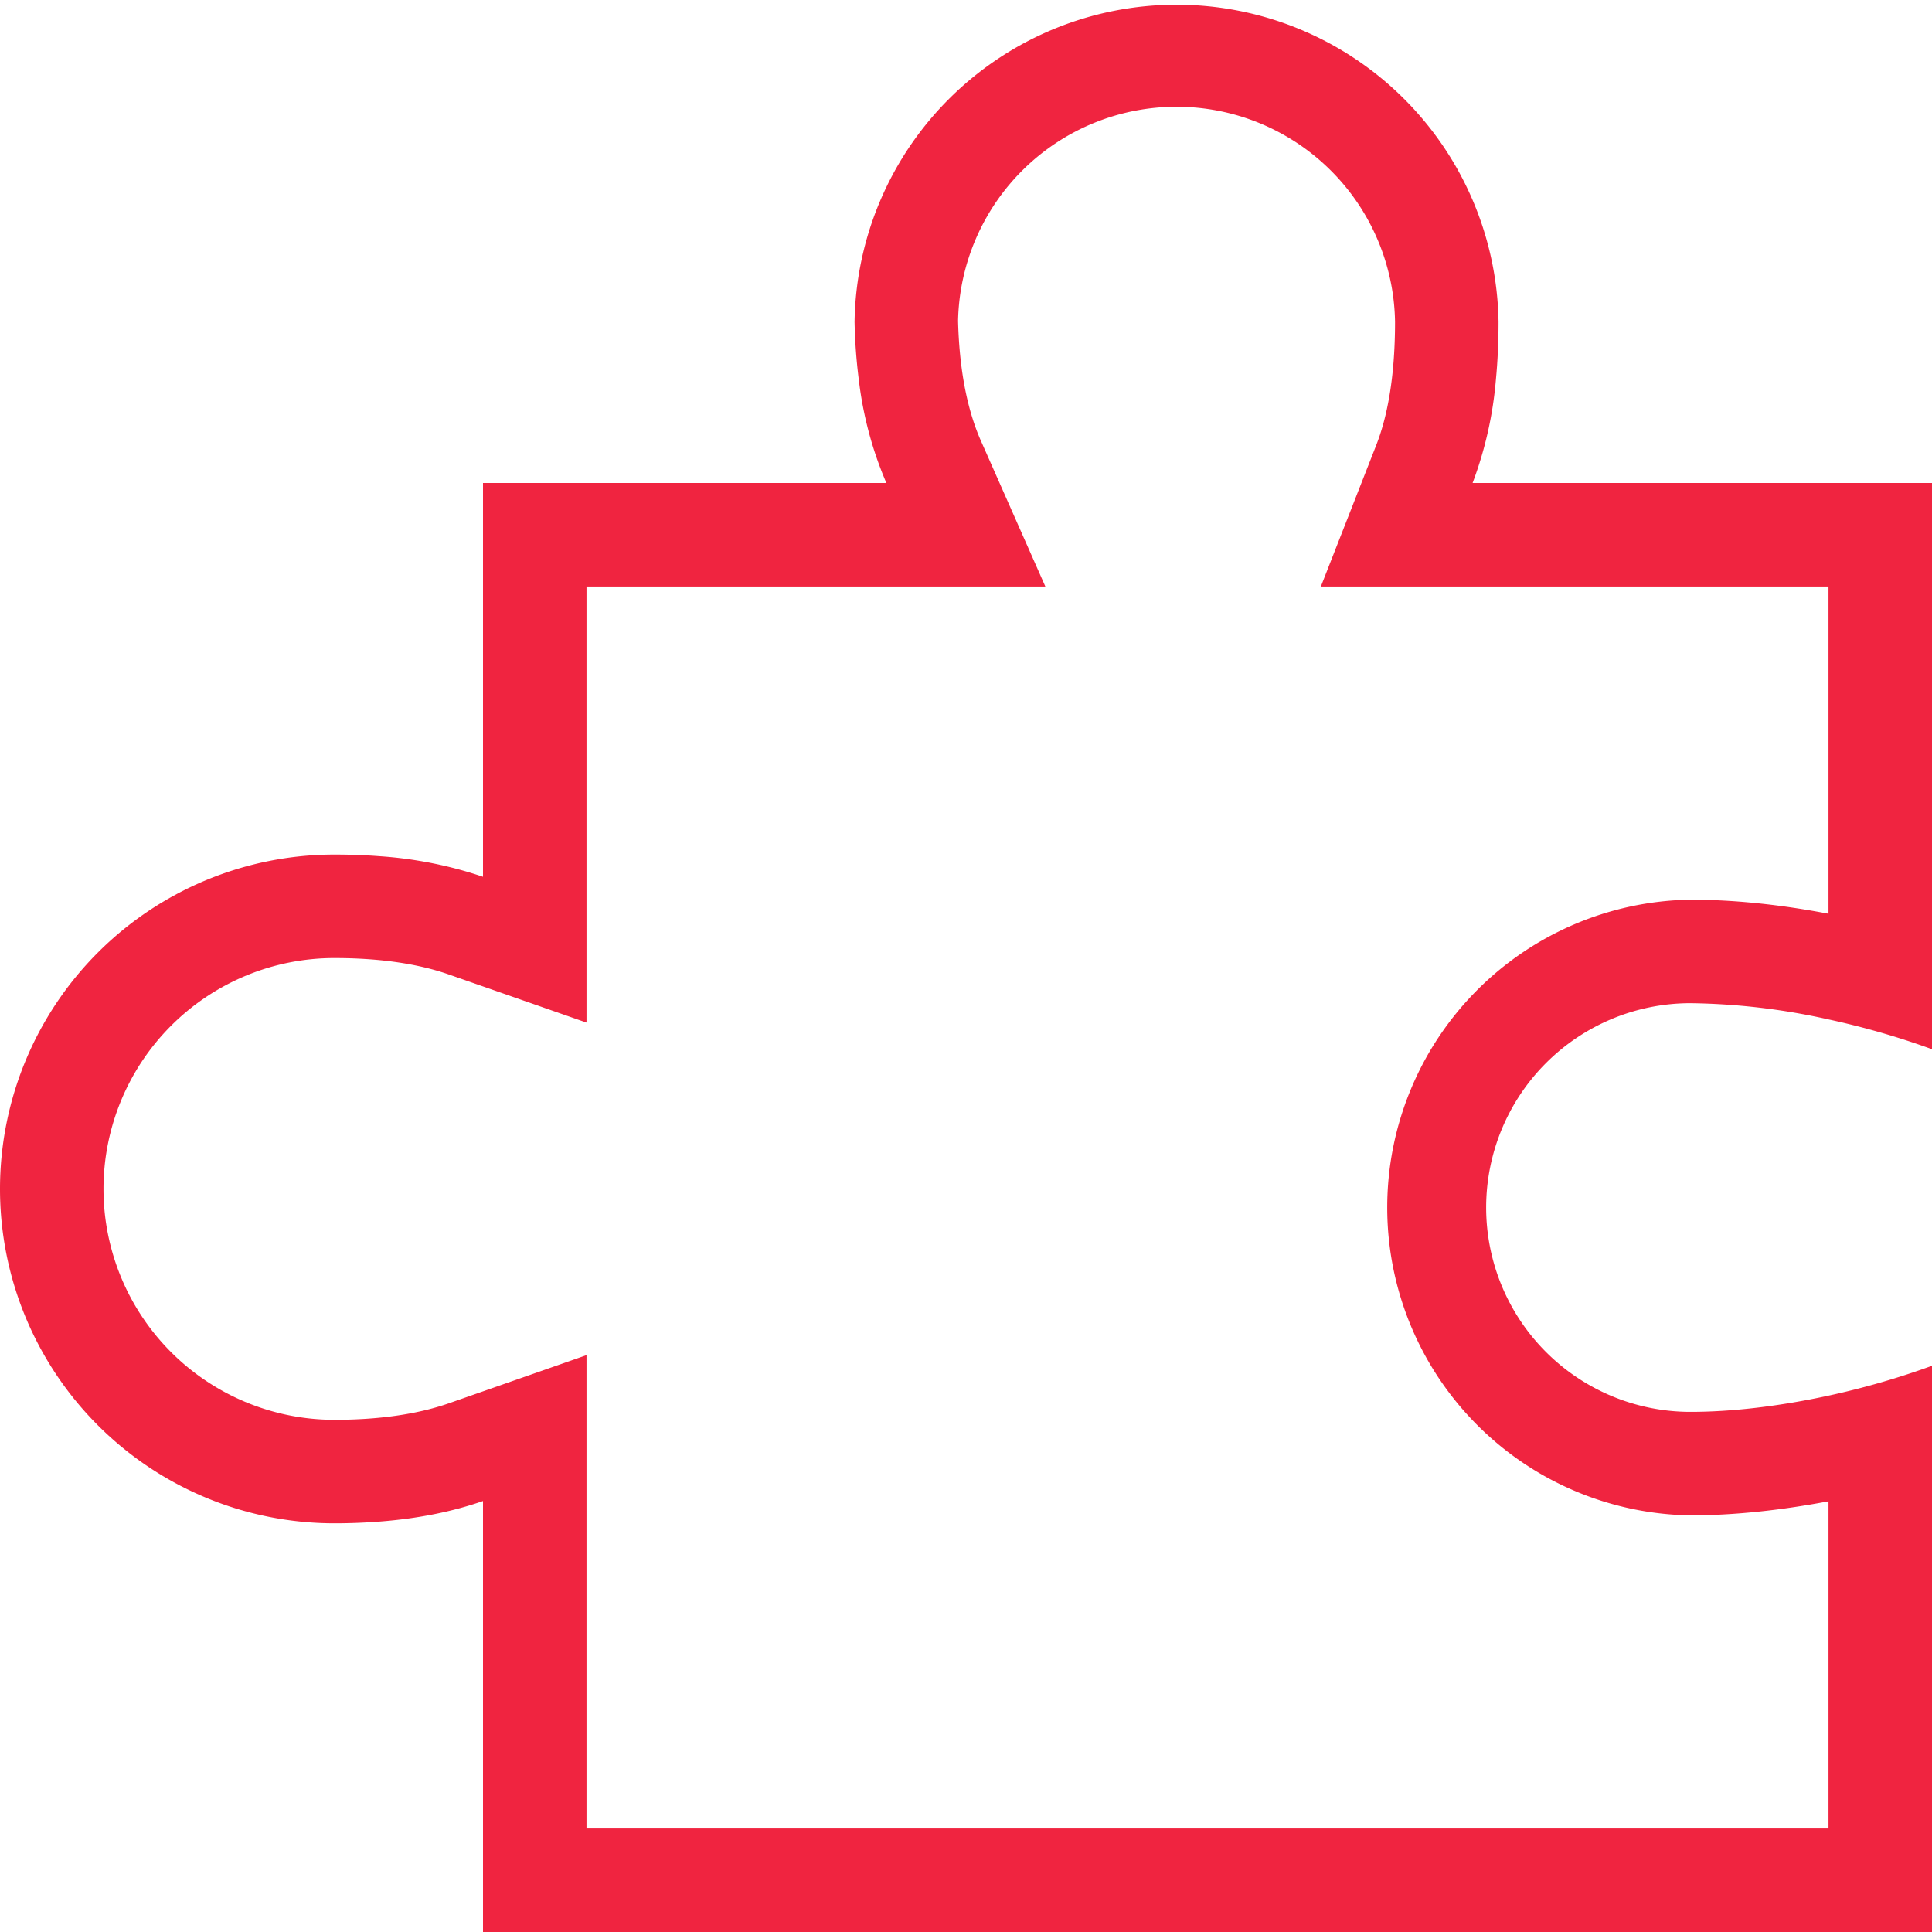
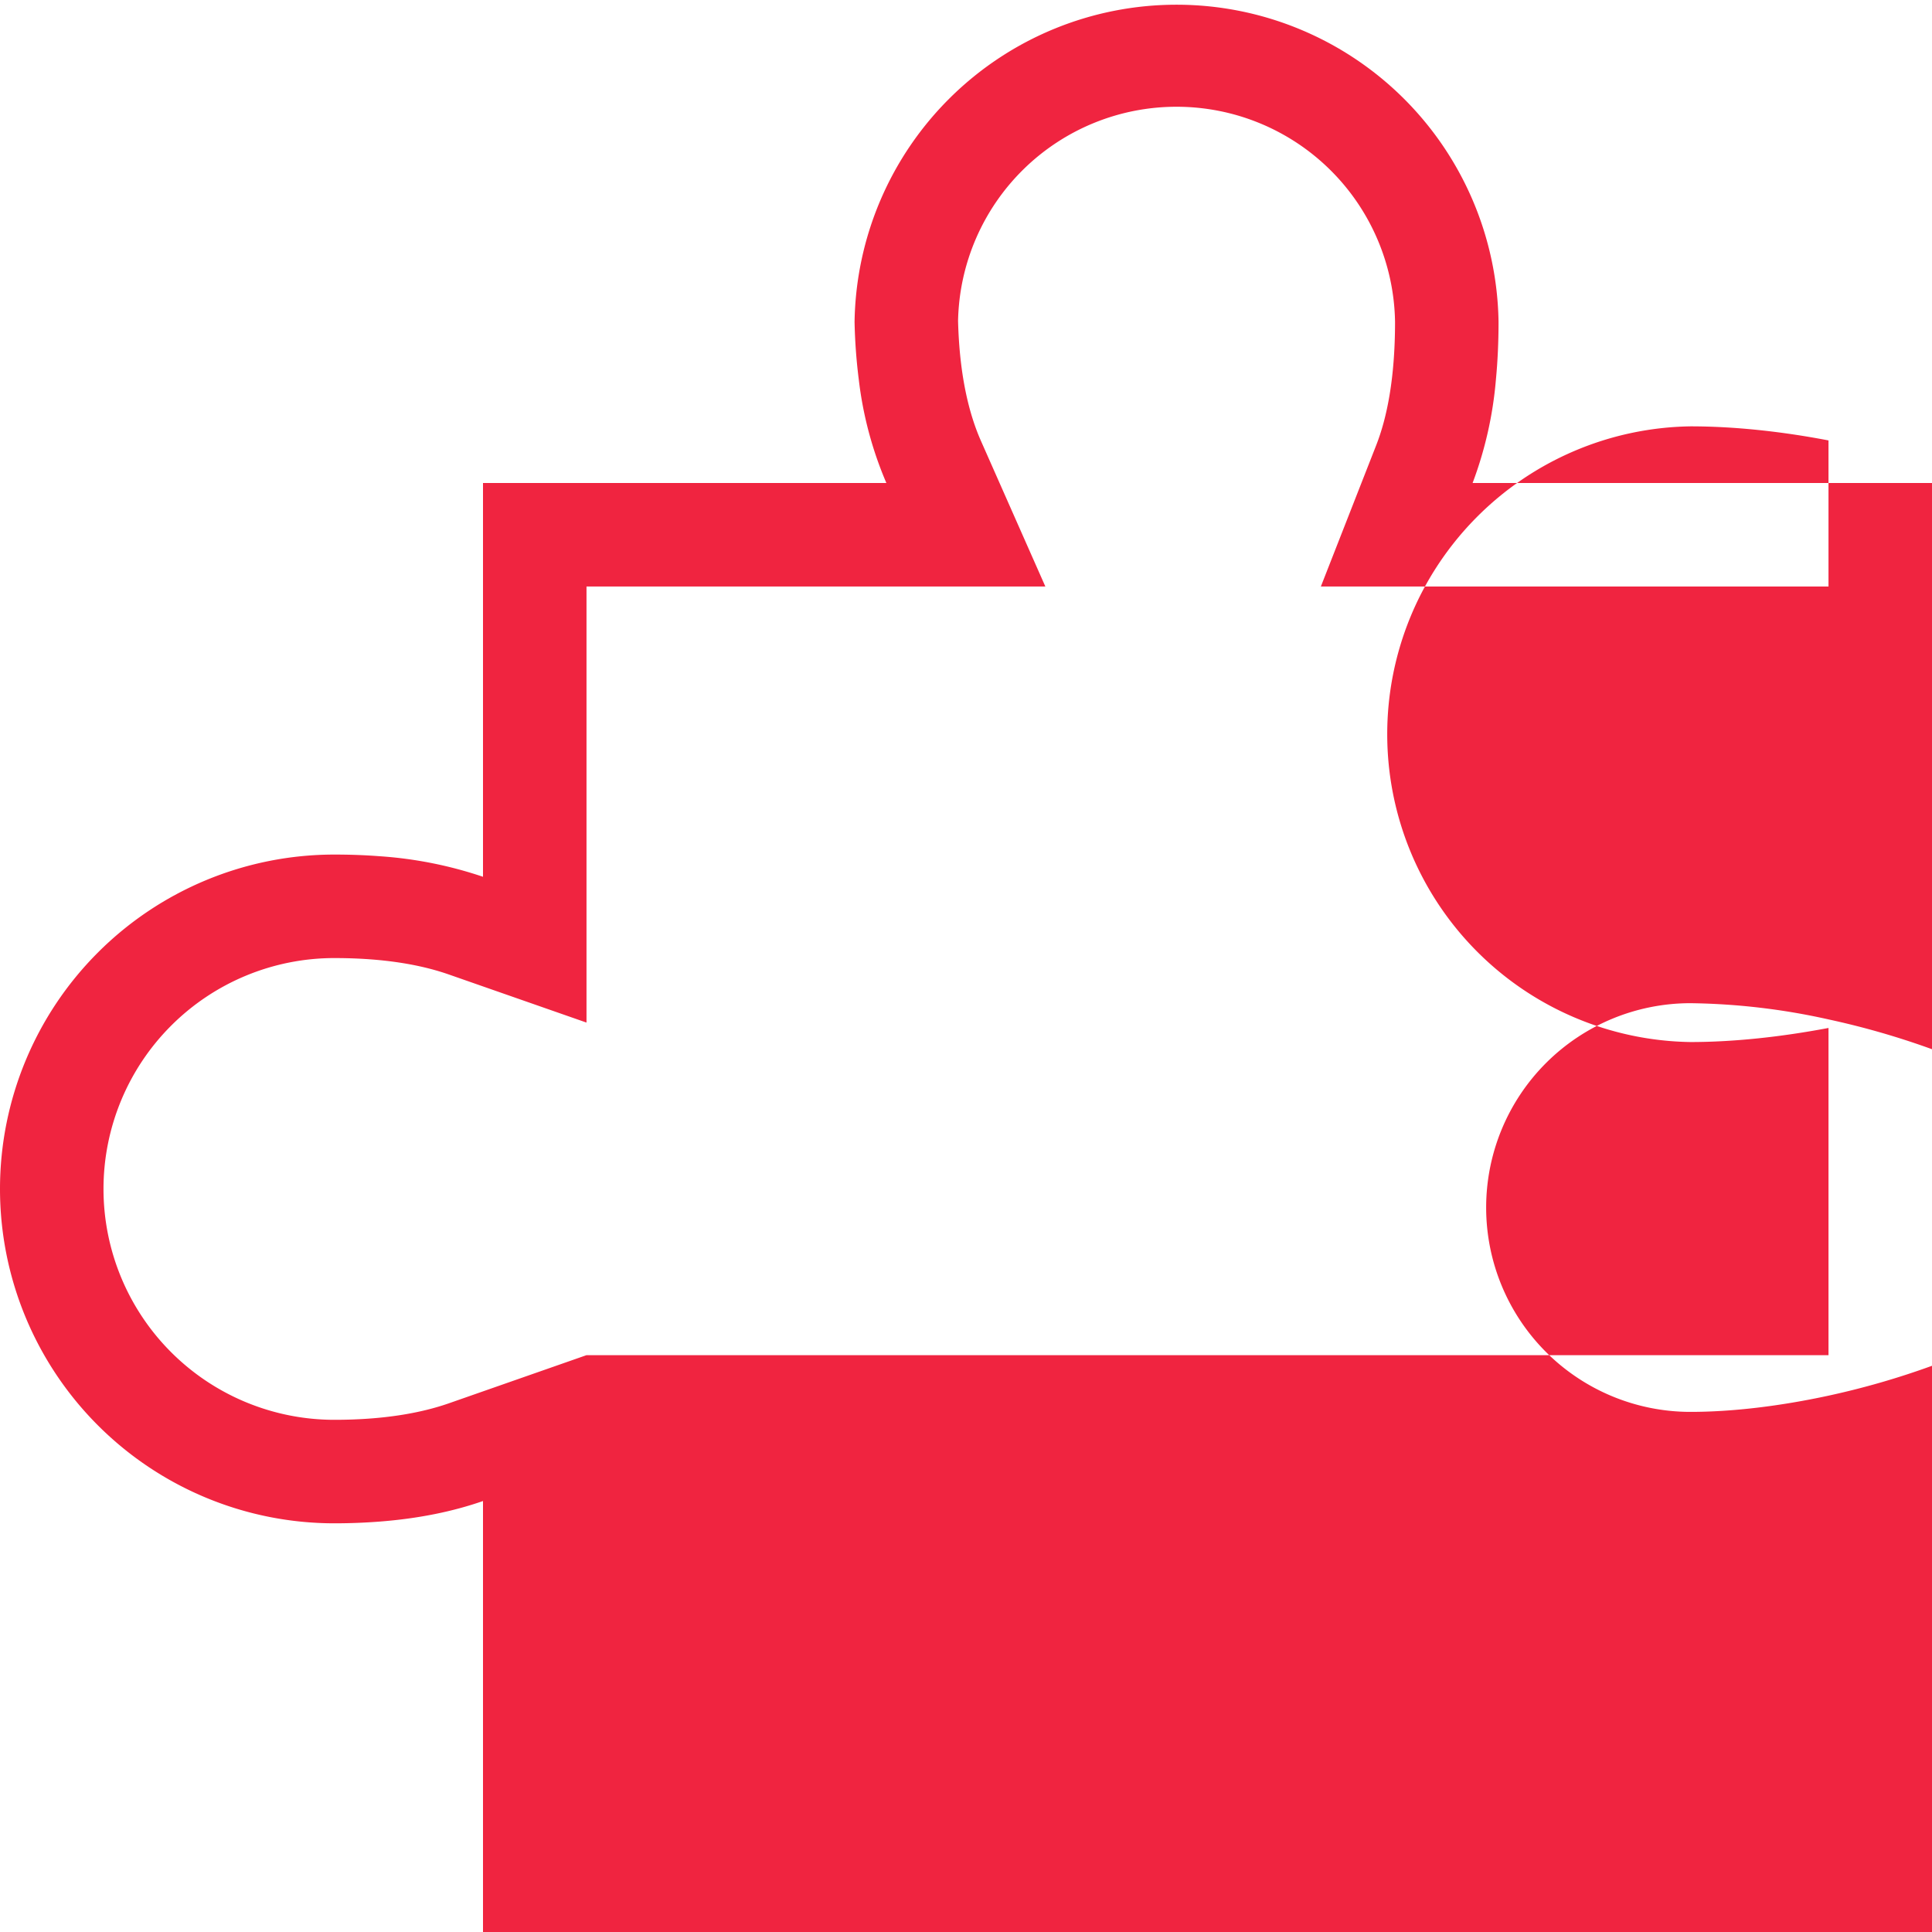
<svg xmlns="http://www.w3.org/2000/svg" fill="none" viewBox="0 0 28 28">
-   <path fill-rule="evenodd" clip-rule="evenodd" d="m19.143 8.5.802-2.047c.156-.398.273-.97.273-1.786a3.167 3.167 0 0 0-6.333-.017c.02.79.158 1.348.333 1.743L15.15 8.5H8.5v6.32l-1.995-.697c-.4-.14-.938-.238-1.659-.238a3.346 3.346 0 1 0 0 6.692c.721 0 1.26-.1 1.659-.239L8.5 19.64v6.86h18v-4.742c-.688.13-1.372.204-2 .204a4.462 4.462 0 0 1 0-8.923c.628 0 1.312.072 2 .204V8.5h-7.357ZM28 7v8.206a11.535 11.535 0 0 0-1.5-.432 9.68 9.68 0 0 0-2-.235 2.961 2.961 0 1 0 0 5.923c.609 0 1.302-.084 2-.235a11.52 11.52 0 0 0 1.5-.433V28H7v-6.246c-.43.15-.928.254-1.5.298a8.468 8.468 0 0 1-.654.025 4.846 4.846 0 0 1 0-9.692c.228 0 .446.008.654.024a5.92 5.92 0 0 1 1.5.298V7h5.846a5.39 5.39 0 0 1-.4-1.5 7.915 7.915 0 0 1-.061-.833 4.667 4.667 0 0 1 9.333 0c0 .295-.013.573-.038.833a5.568 5.568 0 0 1-.338 1.5H28Z" fill="#F02440" />
+   <path fill-rule="evenodd" clip-rule="evenodd" d="m19.143 8.5.802-2.047c.156-.398.273-.97.273-1.786a3.167 3.167 0 0 0-6.333-.017c.02.79.158 1.348.333 1.743L15.15 8.5H8.5v6.32l-1.995-.697c-.4-.14-.938-.238-1.659-.238a3.346 3.346 0 1 0 0 6.692c.721 0 1.26-.1 1.659-.239L8.5 19.64h18v-4.742c-.688.13-1.372.204-2 .204a4.462 4.462 0 0 1 0-8.923c.628 0 1.312.072 2 .204V8.5h-7.357ZM28 7v8.206a11.535 11.535 0 0 0-1.5-.432 9.68 9.68 0 0 0-2-.235 2.961 2.961 0 1 0 0 5.923c.609 0 1.302-.084 2-.235a11.52 11.52 0 0 0 1.5-.433V28H7v-6.246c-.43.15-.928.254-1.5.298a8.468 8.468 0 0 1-.654.025 4.846 4.846 0 0 1 0-9.692c.228 0 .446.008.654.024a5.92 5.92 0 0 1 1.5.298V7h5.846a5.39 5.39 0 0 1-.4-1.5 7.915 7.915 0 0 1-.061-.833 4.667 4.667 0 0 1 9.333 0c0 .295-.013.573-.038.833a5.568 5.568 0 0 1-.338 1.5H28Z" fill="#F02440" />
</svg>